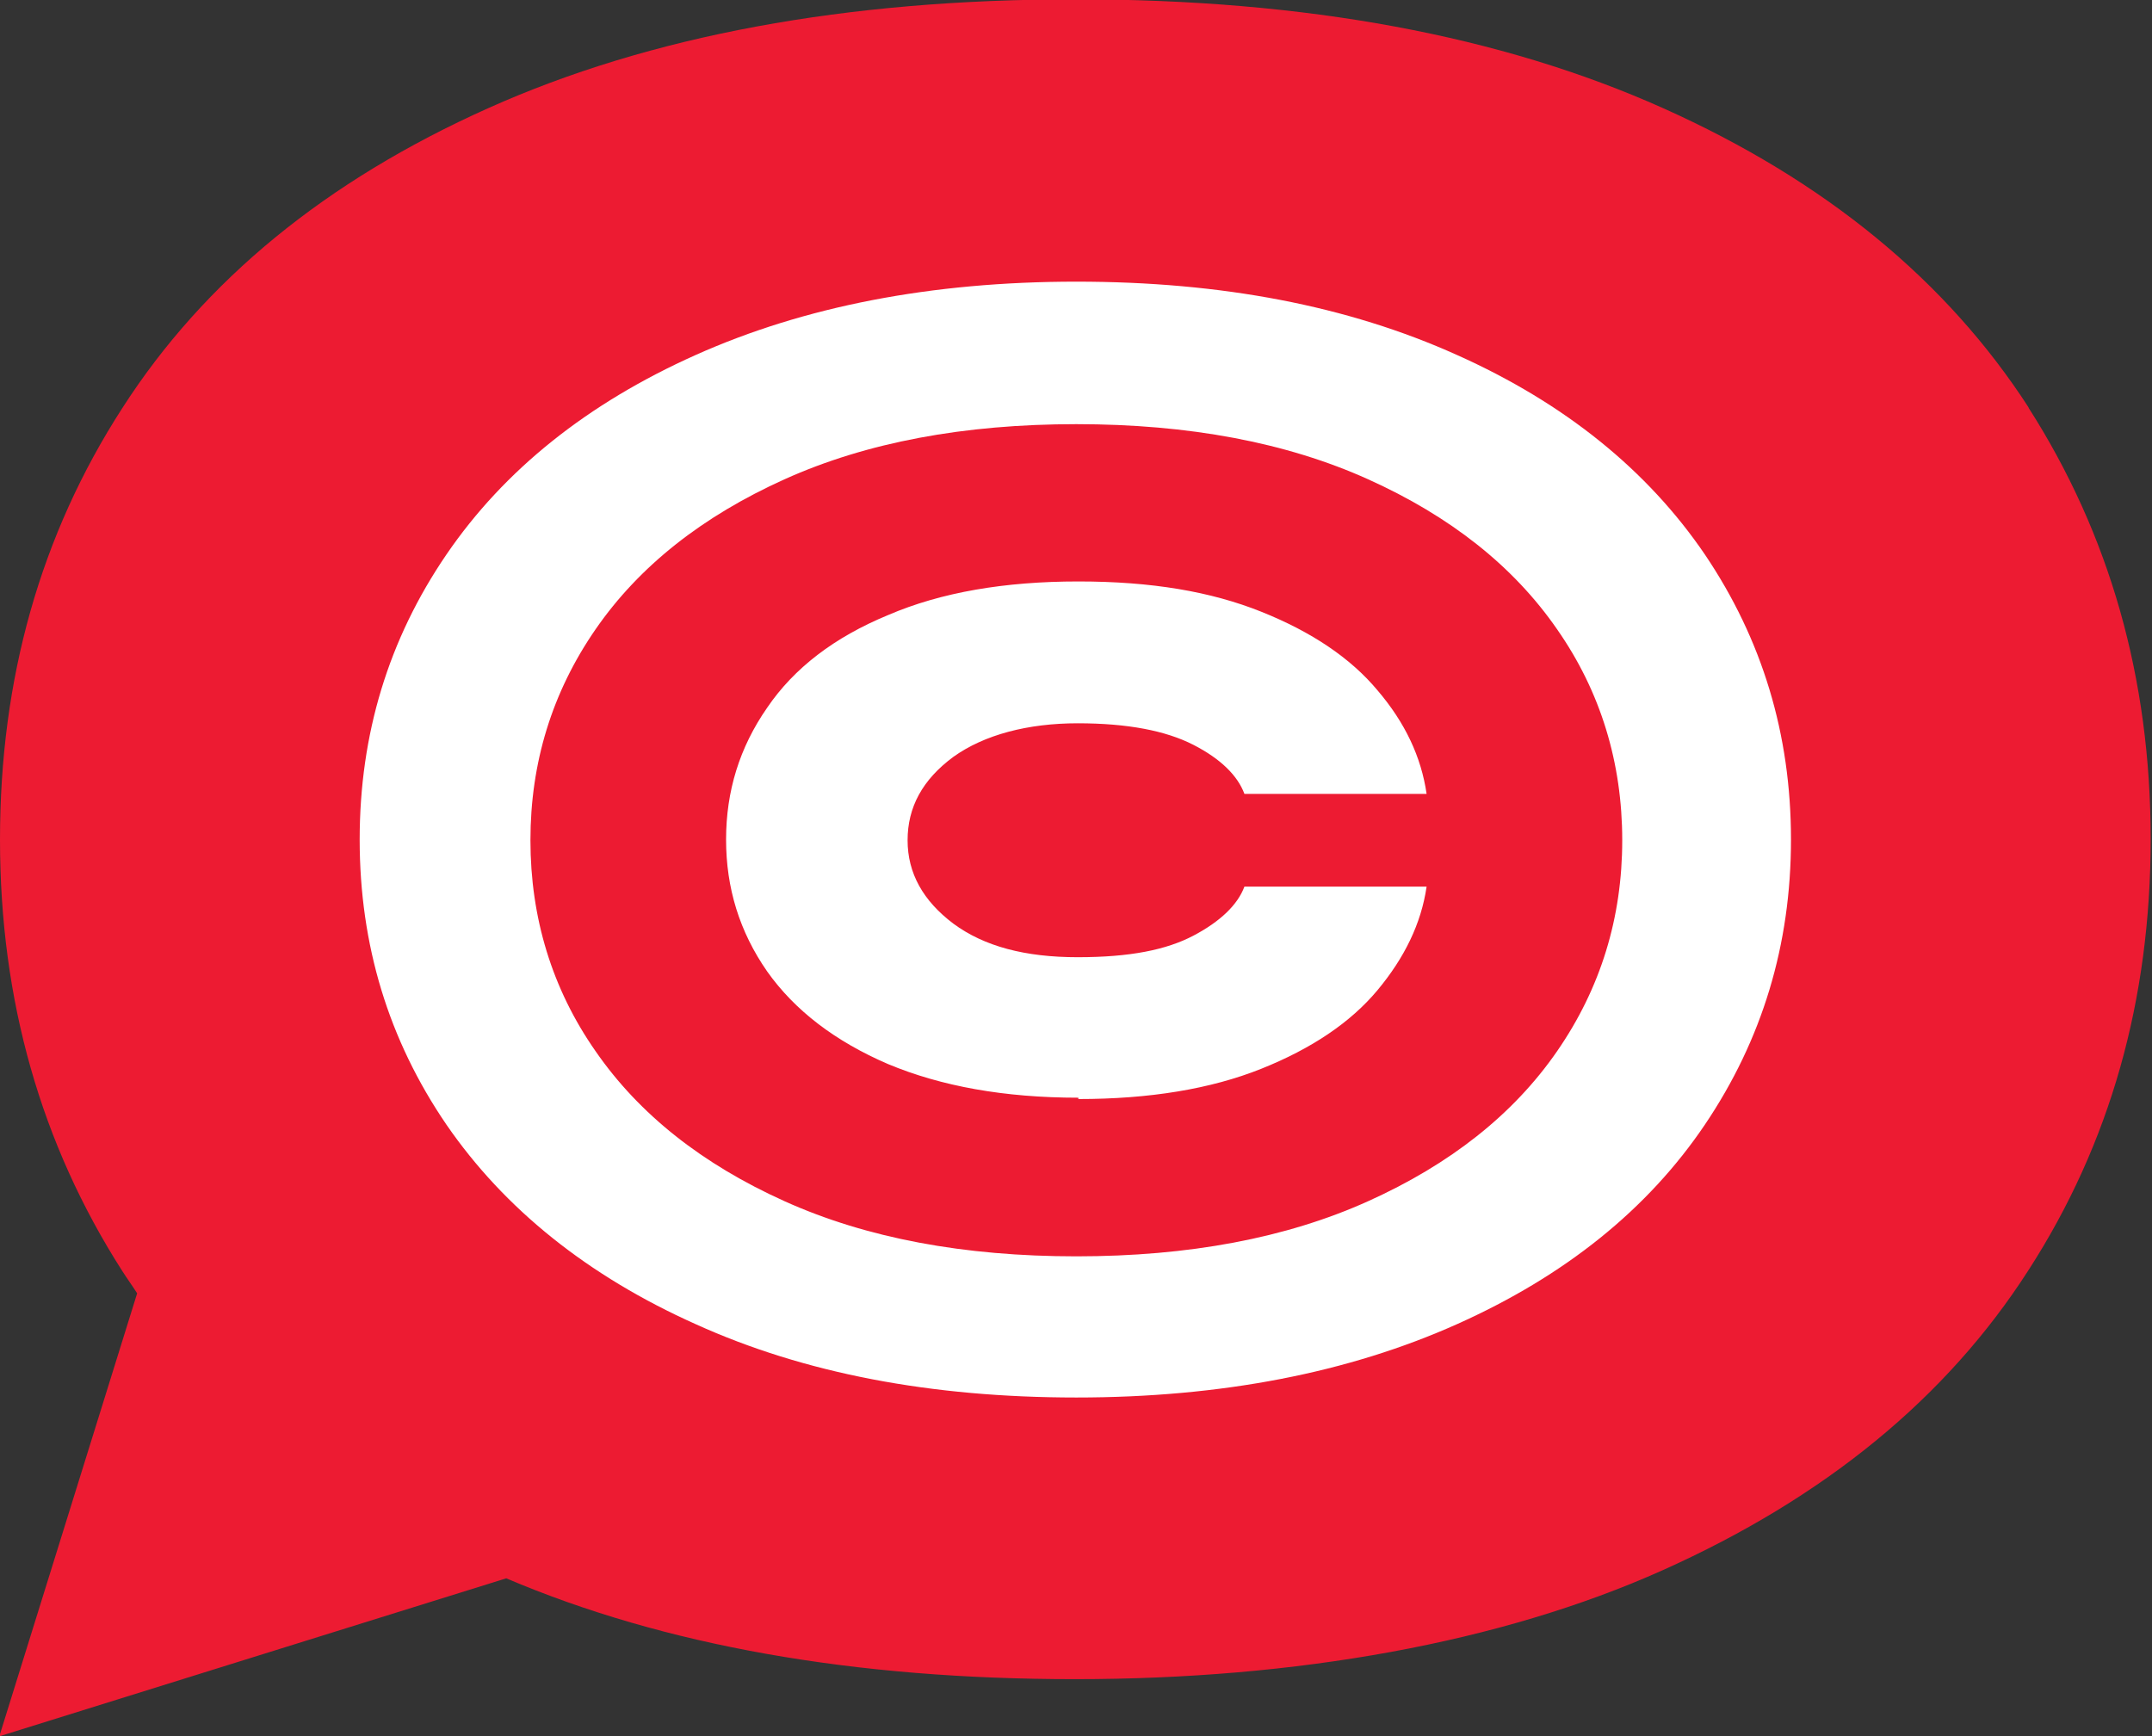
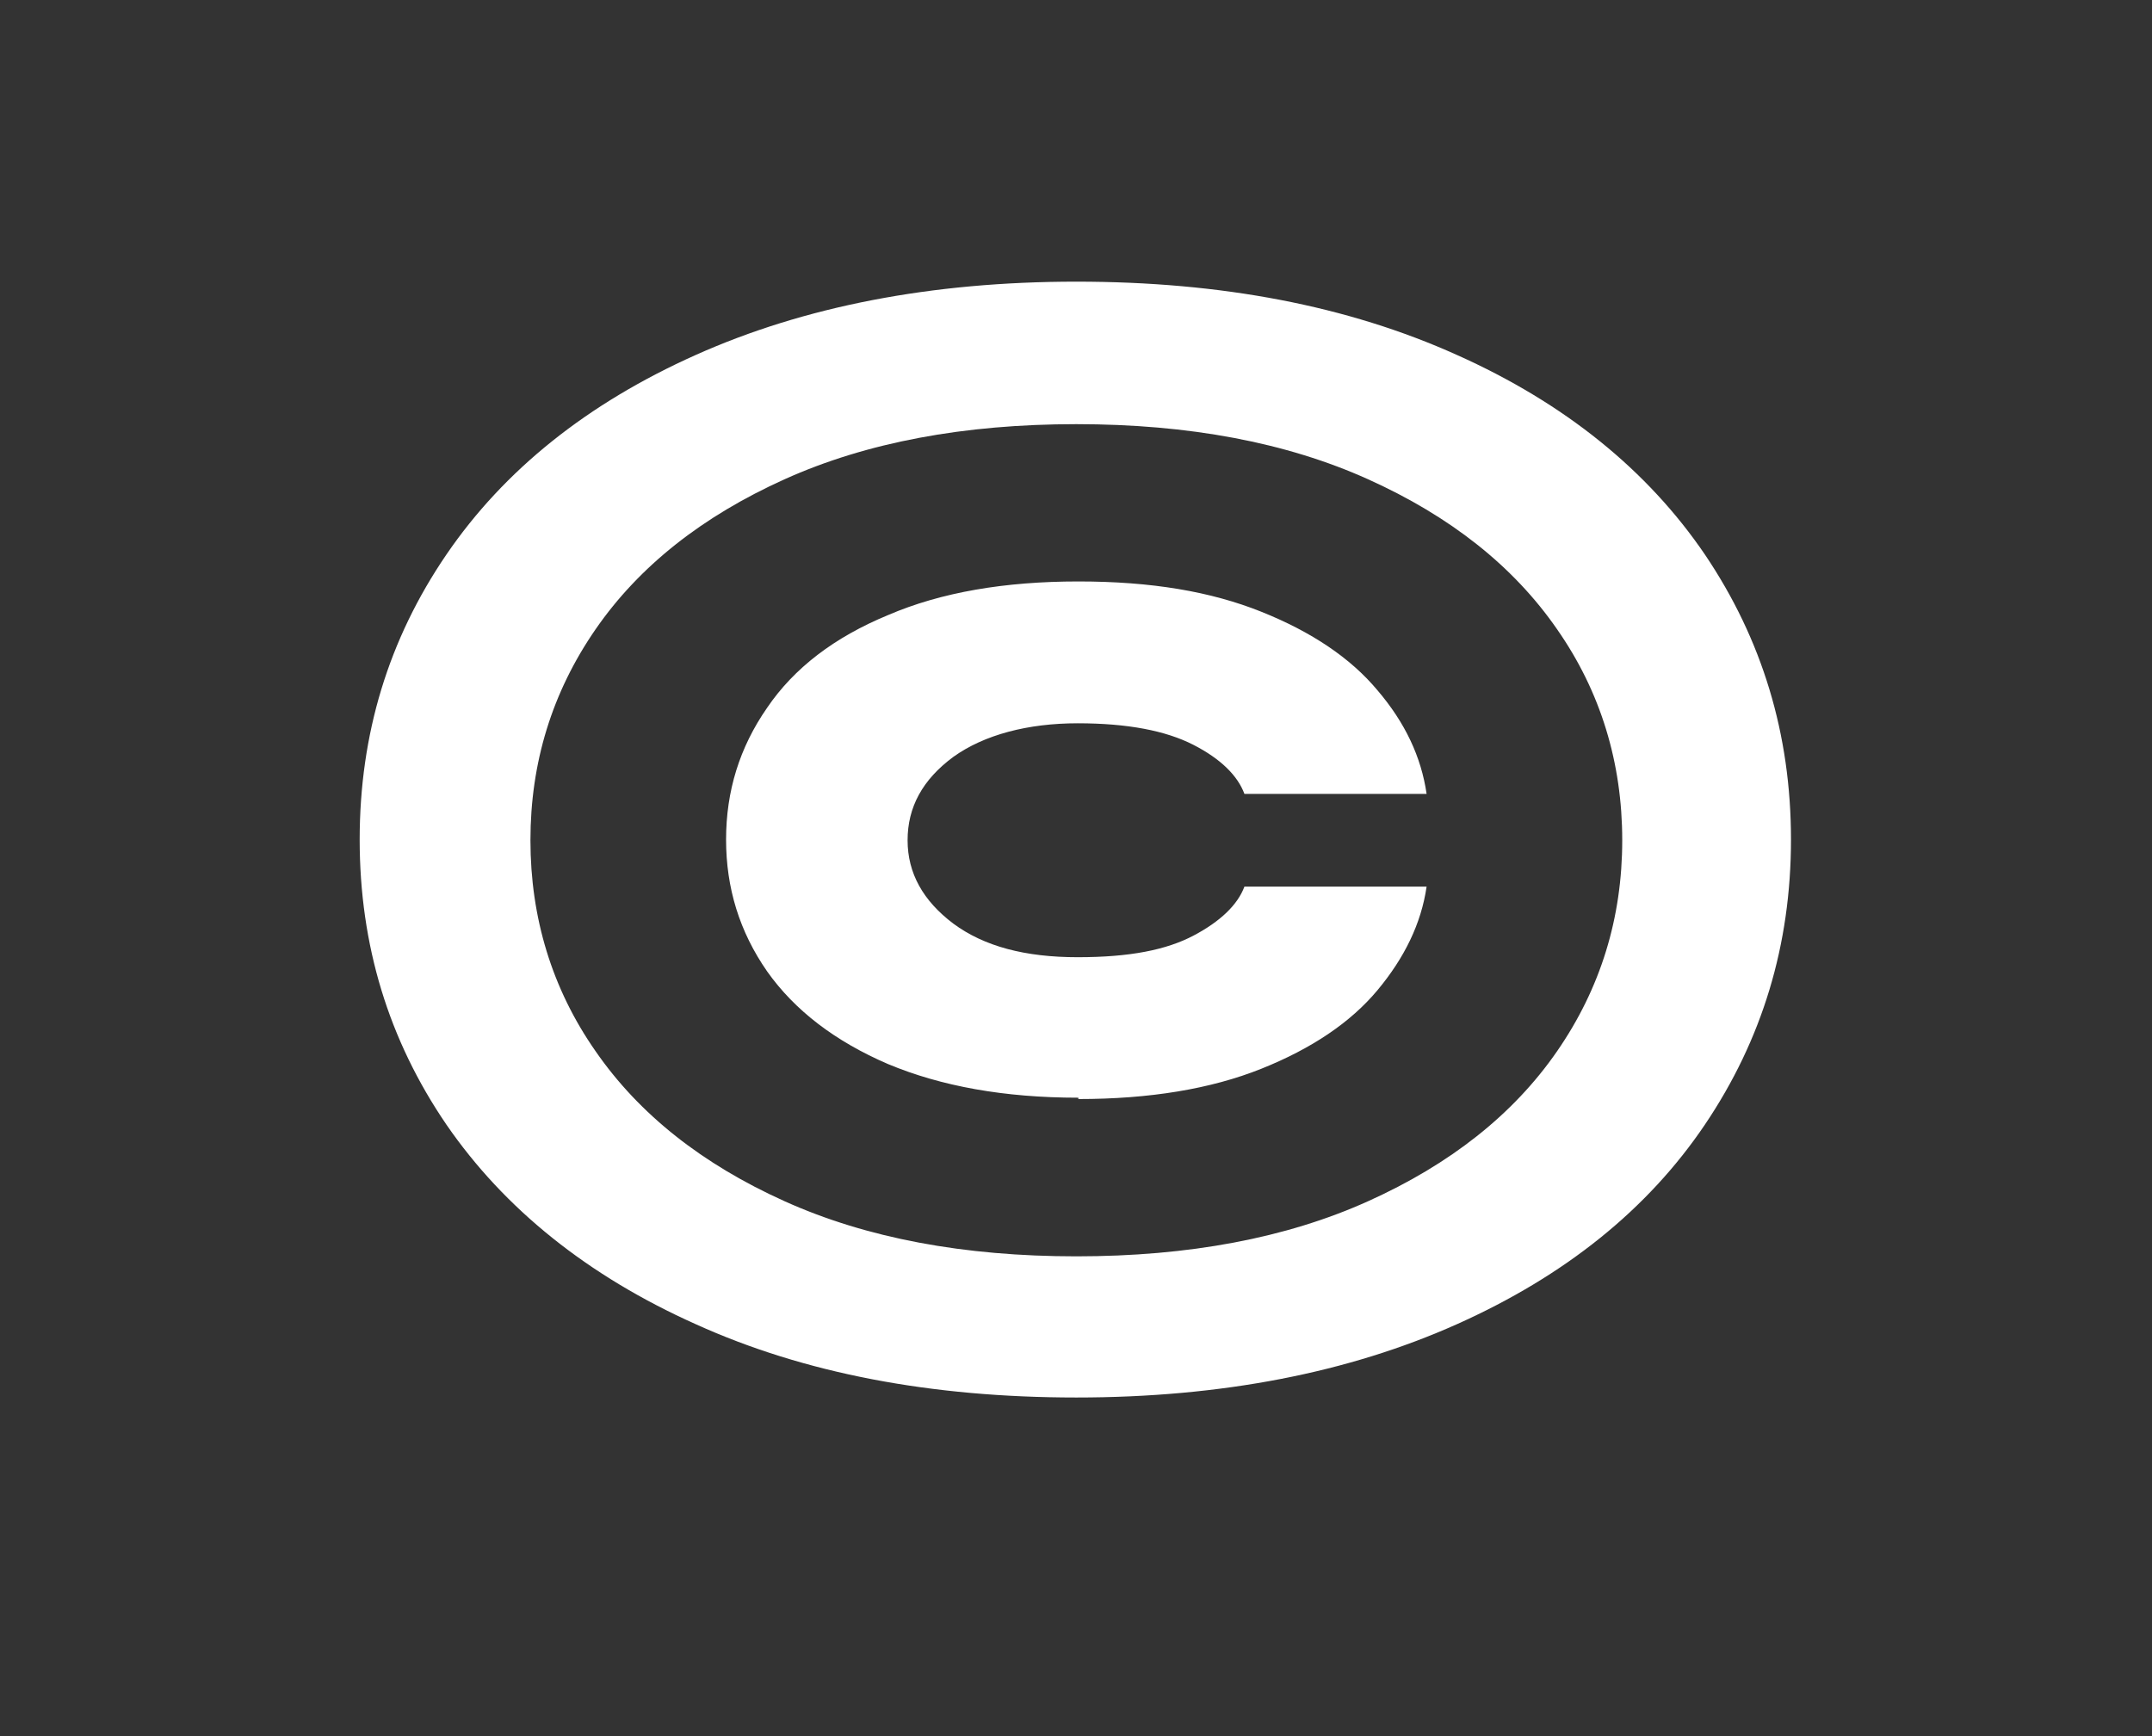
<svg xmlns="http://www.w3.org/2000/svg" id="_Слой_2" data-name="Слой 2" viewBox="0 0 32.01 25.83">
  <rect x="0" y="0" width="32.01" height="25.83" fill="#333333" stroke="none" />
  <defs>
    <style> .cls-1 { fill: #fff; } .cls-2 { fill: #ed1b32; } </style>
  </defs>
  <g id="_Слой_1-2" data-name="Слой 1">
    <g>
-       <path class="cls-2" d="m30.18,6.07c-1.22-1.89-3.03-3.38-5.44-4.46-2.41-1.08-5.32-1.62-8.74-1.62s-6.33.54-8.74,1.62c-2.41,1.08-4.22,2.56-5.44,4.46-1.22,1.89-1.82,4.03-1.82,6.42s.61,4.53,1.82,6.42c.07.11.15.22.22.33l-2.05,6.59,7.54-2.35c2.35,1,5.17,1.5,8.46,1.5s6.33-.54,8.74-1.62c2.41-1.08,4.22-2.56,5.44-4.46,1.22-1.89,1.82-4.03,1.82-6.42s-.61-4.53-1.82-6.42Z" />
      <path class="cls-1" d="m16.01,20.79c-2.16,0-4.05-.36-5.66-1.09-1.61-.72-2.85-1.72-3.71-2.97-.86-1.26-1.29-2.67-1.29-4.24s.43-2.98,1.29-4.24c.86-1.26,2.1-2.25,3.71-2.97,1.61-.72,3.5-1.09,5.66-1.09s4.04.36,5.66,1.09c1.61.72,2.84,1.72,3.69,2.97.85,1.26,1.28,2.67,1.28,4.24s-.43,2.98-1.28,4.24c-.85,1.26-2.08,2.25-3.69,2.97-1.61.72-3.5,1.09-5.66,1.09Zm0-2.1c1.67,0,3.12-.27,4.34-.82,1.22-.55,2.16-1.29,2.81-2.23.65-.94.97-1.99.97-3.14s-.32-2.21-.97-3.14c-.65-.94-1.59-1.68-2.81-2.23-1.22-.55-2.67-.82-4.34-.82s-3.12.27-4.34.82c-1.22.55-2.16,1.29-2.81,2.23-.65.94-.97,1.99-.97,3.14s.32,2.21.97,3.14c.65.94,1.59,1.68,2.81,2.23,1.22.55,2.67.82,4.34.82Zm.03-2.36c-1.1,0-2.04-.17-2.83-.5-.79-.34-1.39-.8-1.8-1.38-.41-.59-.61-1.24-.61-1.96s.2-1.37.61-1.96c.4-.59,1-1.05,1.8-1.38.79-.34,1.74-.5,2.83-.5s1.97.15,2.72.45c.75.3,1.33.69,1.73,1.17.41.48.65.99.73,1.54h-2.71c-.1-.27-.35-.52-.76-.73-.41-.21-.98-.32-1.72-.32s-1.39.17-1.85.5c-.46.34-.68.75-.68,1.24s.23.9.68,1.24c.46.34,1.07.5,1.85.5s1.32-.11,1.72-.32c.4-.21.66-.46.76-.73h2.71c-.08.55-.33,1.06-.73,1.54-.4.48-.98.87-1.73,1.17-.75.3-1.66.45-2.72.45Z" />
    </g>
  </g>
</svg>